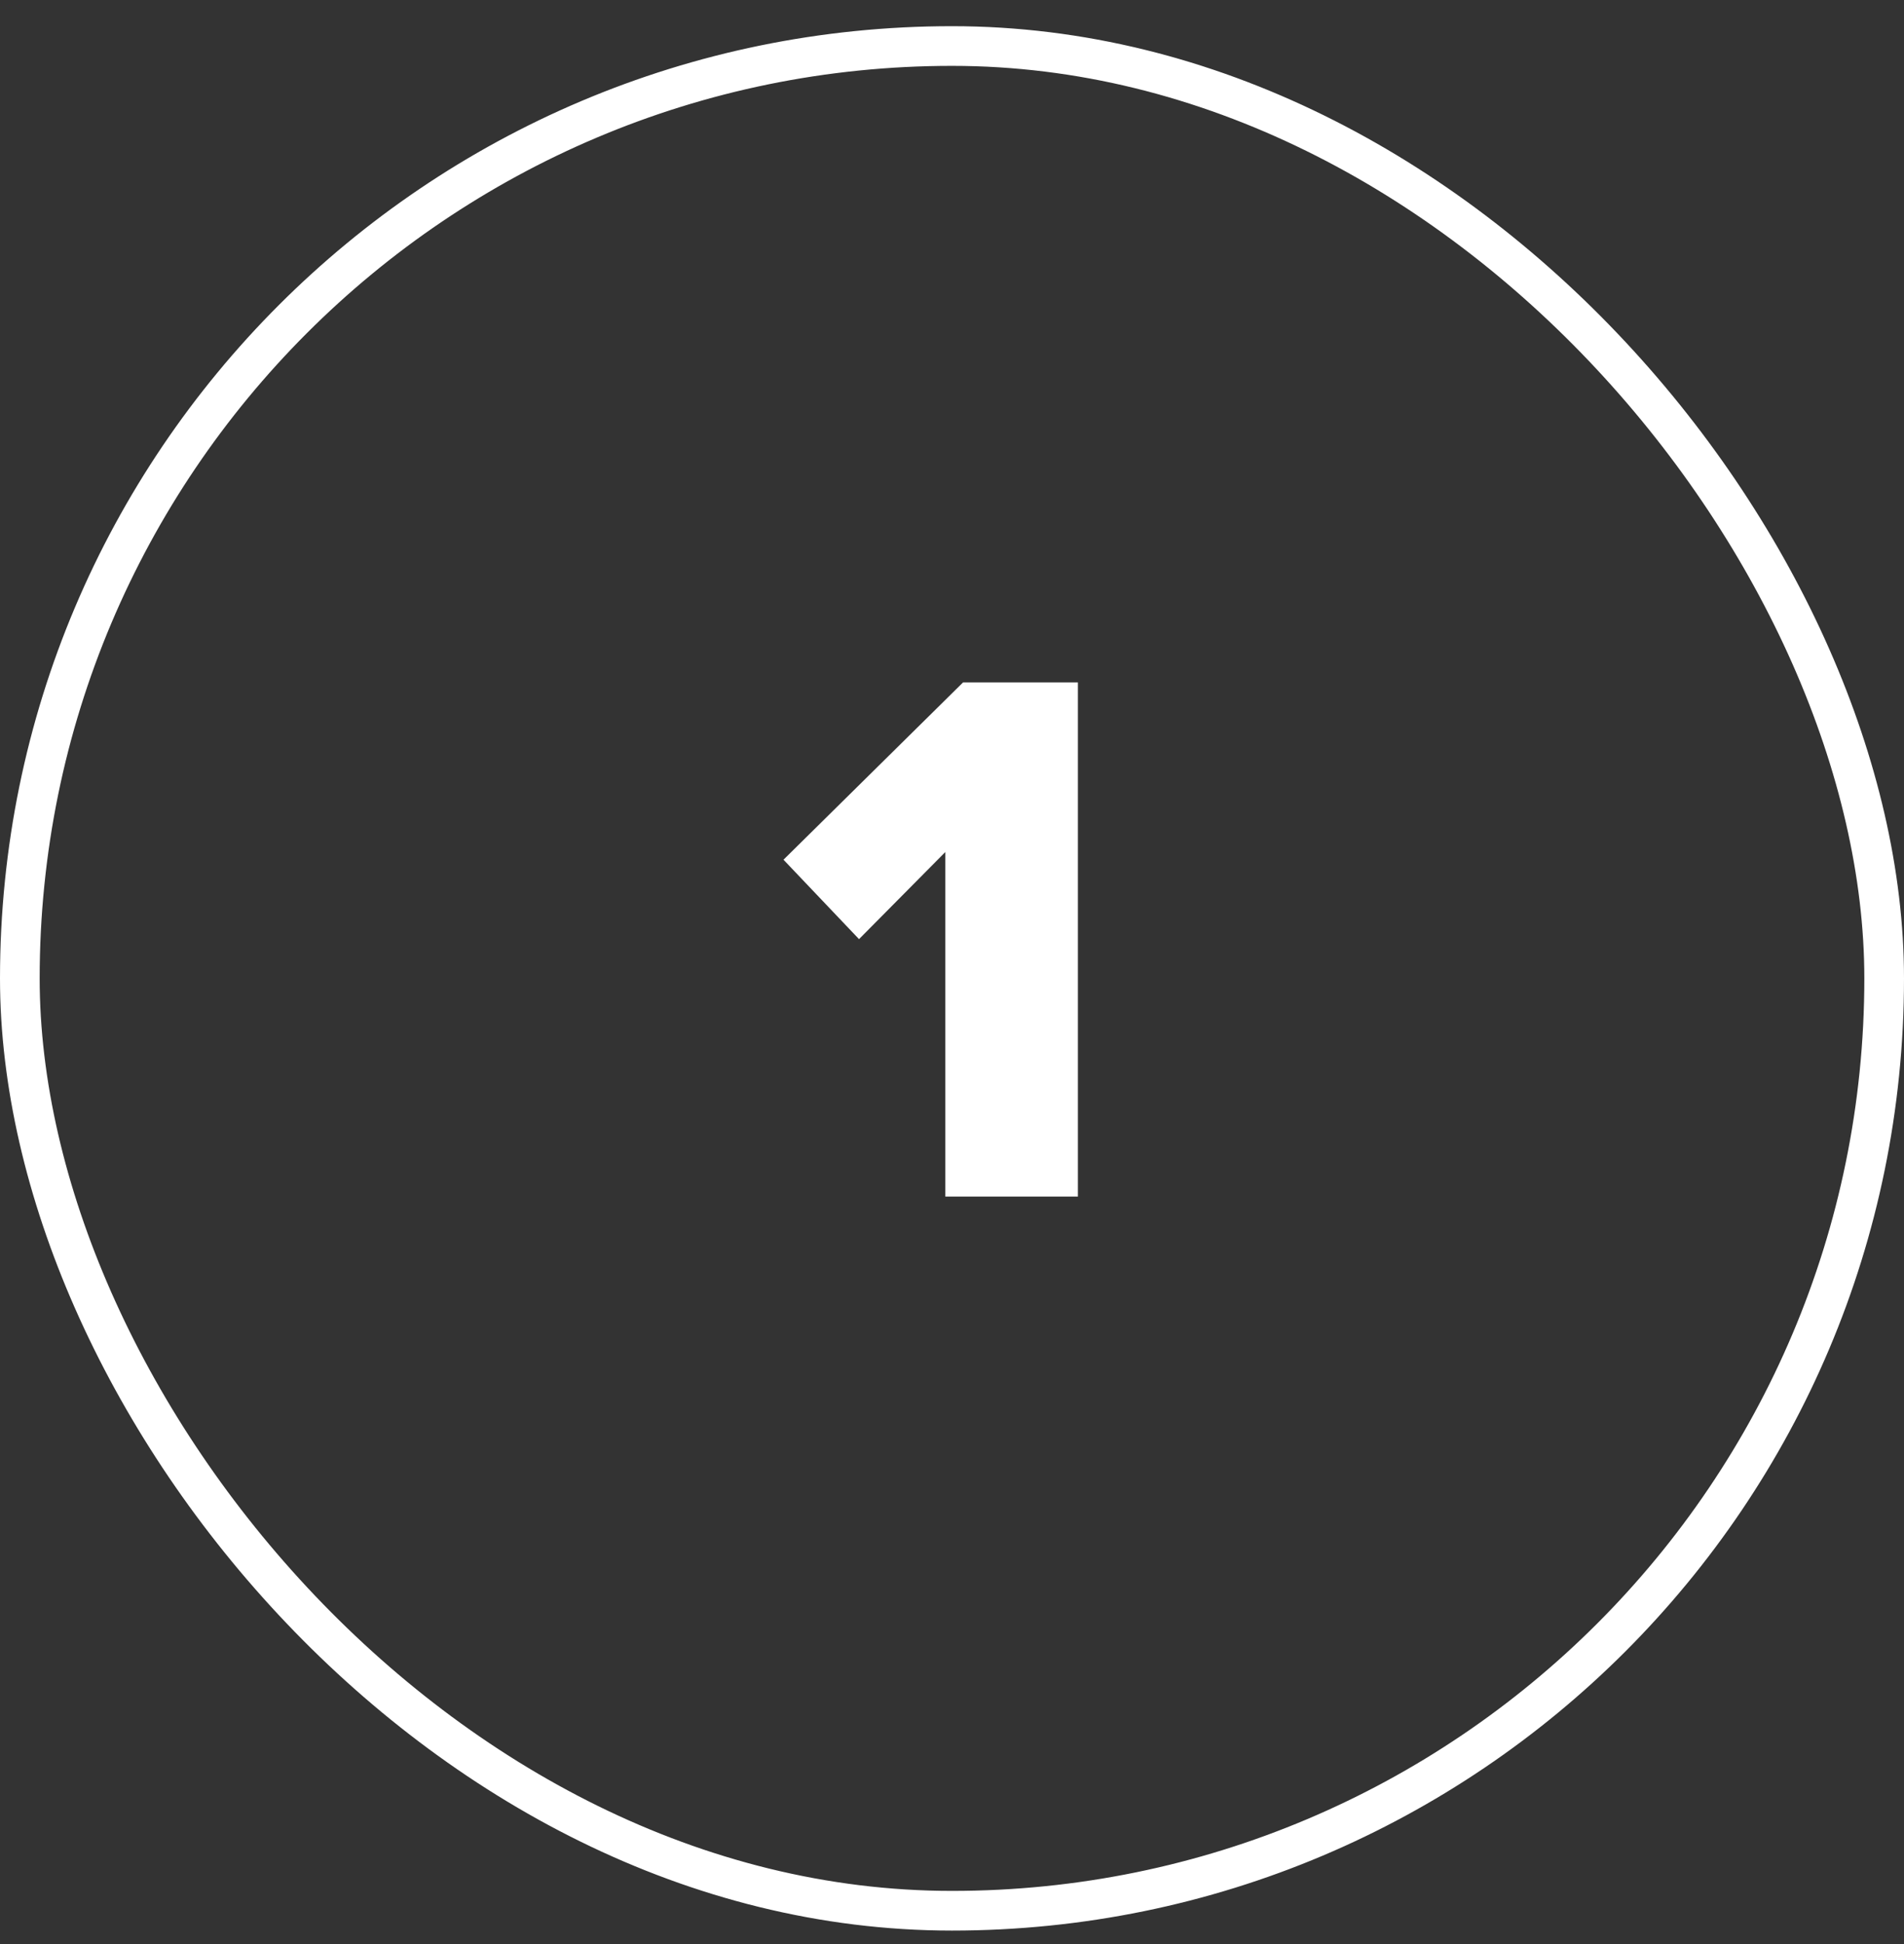
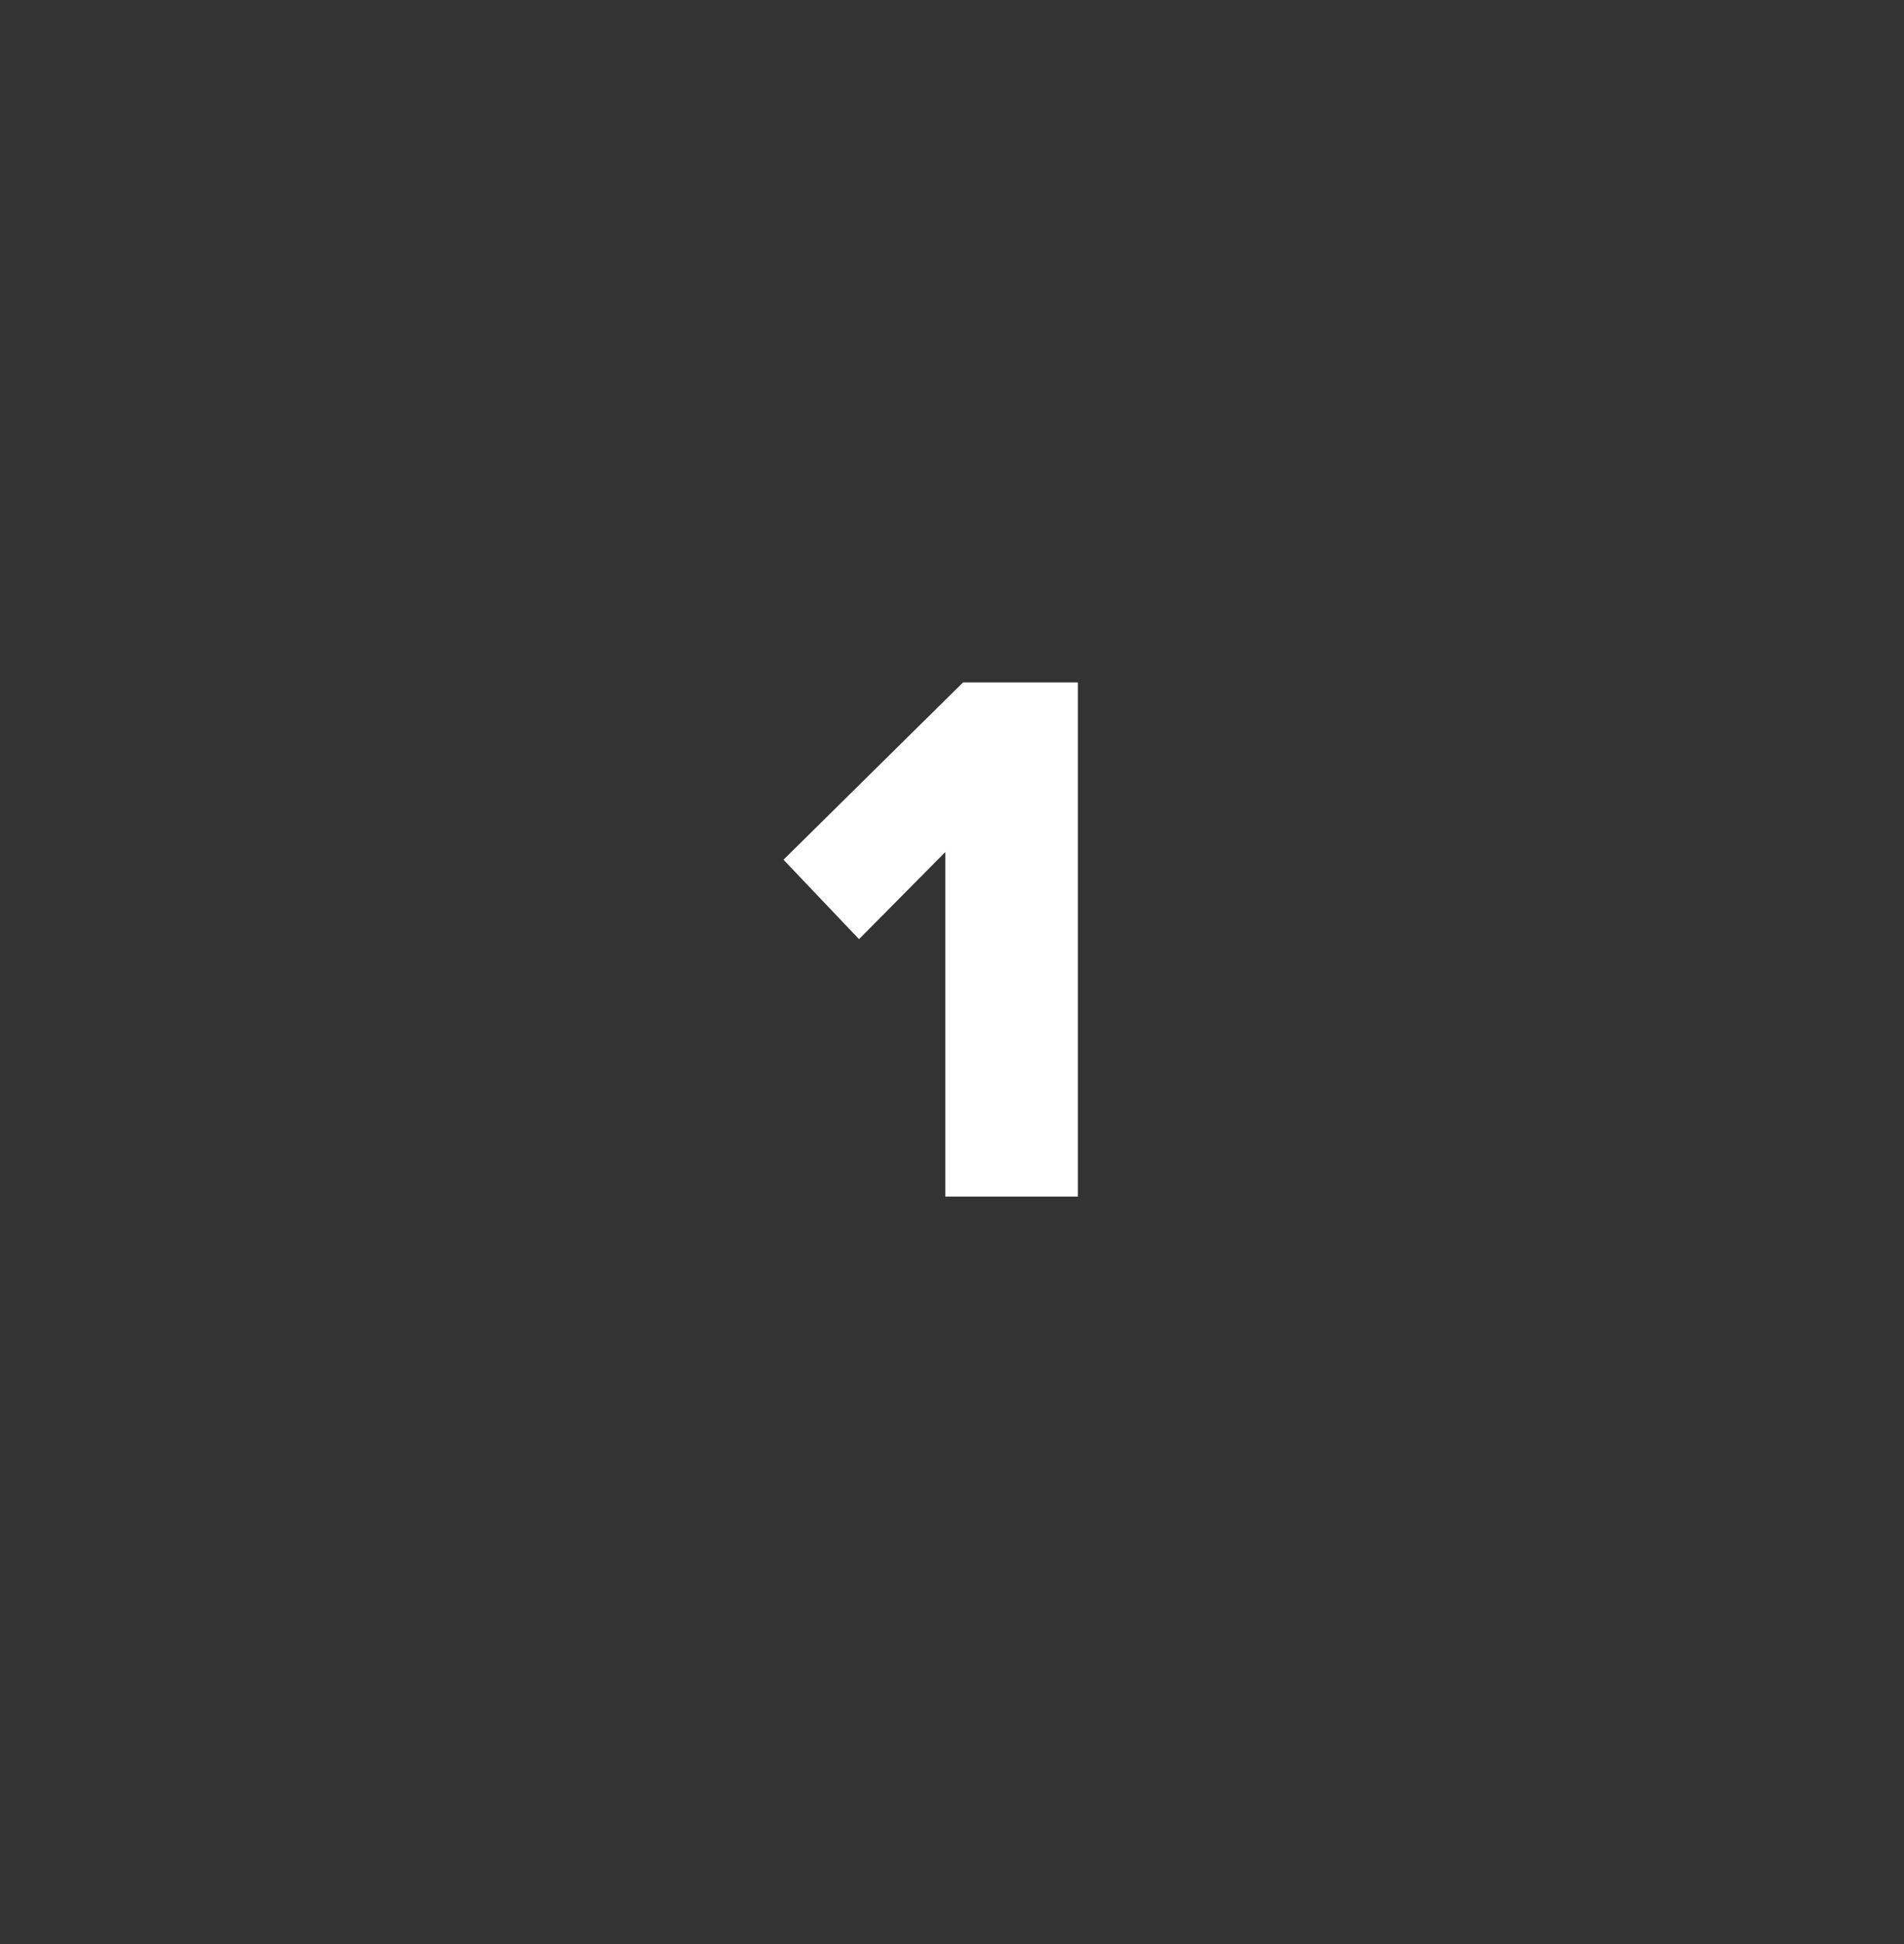
<svg xmlns="http://www.w3.org/2000/svg" data-id="542228056736007301" width="48" height="49" viewBox="0 0 48 49" fill="none">
  <rect x="0" y="0" width="48" height="49" fill="#333333" stroke="none" />
-   <rect x="0.5" y="1.16" width="47" height="47" rx="23.5" stroke="white" />
  <path d="M27.174 30.16H23.832V21.475L21.656 23.671L19.752 21.669L24.279 17.2H27.174V30.16Z" fill="white" />
</svg>